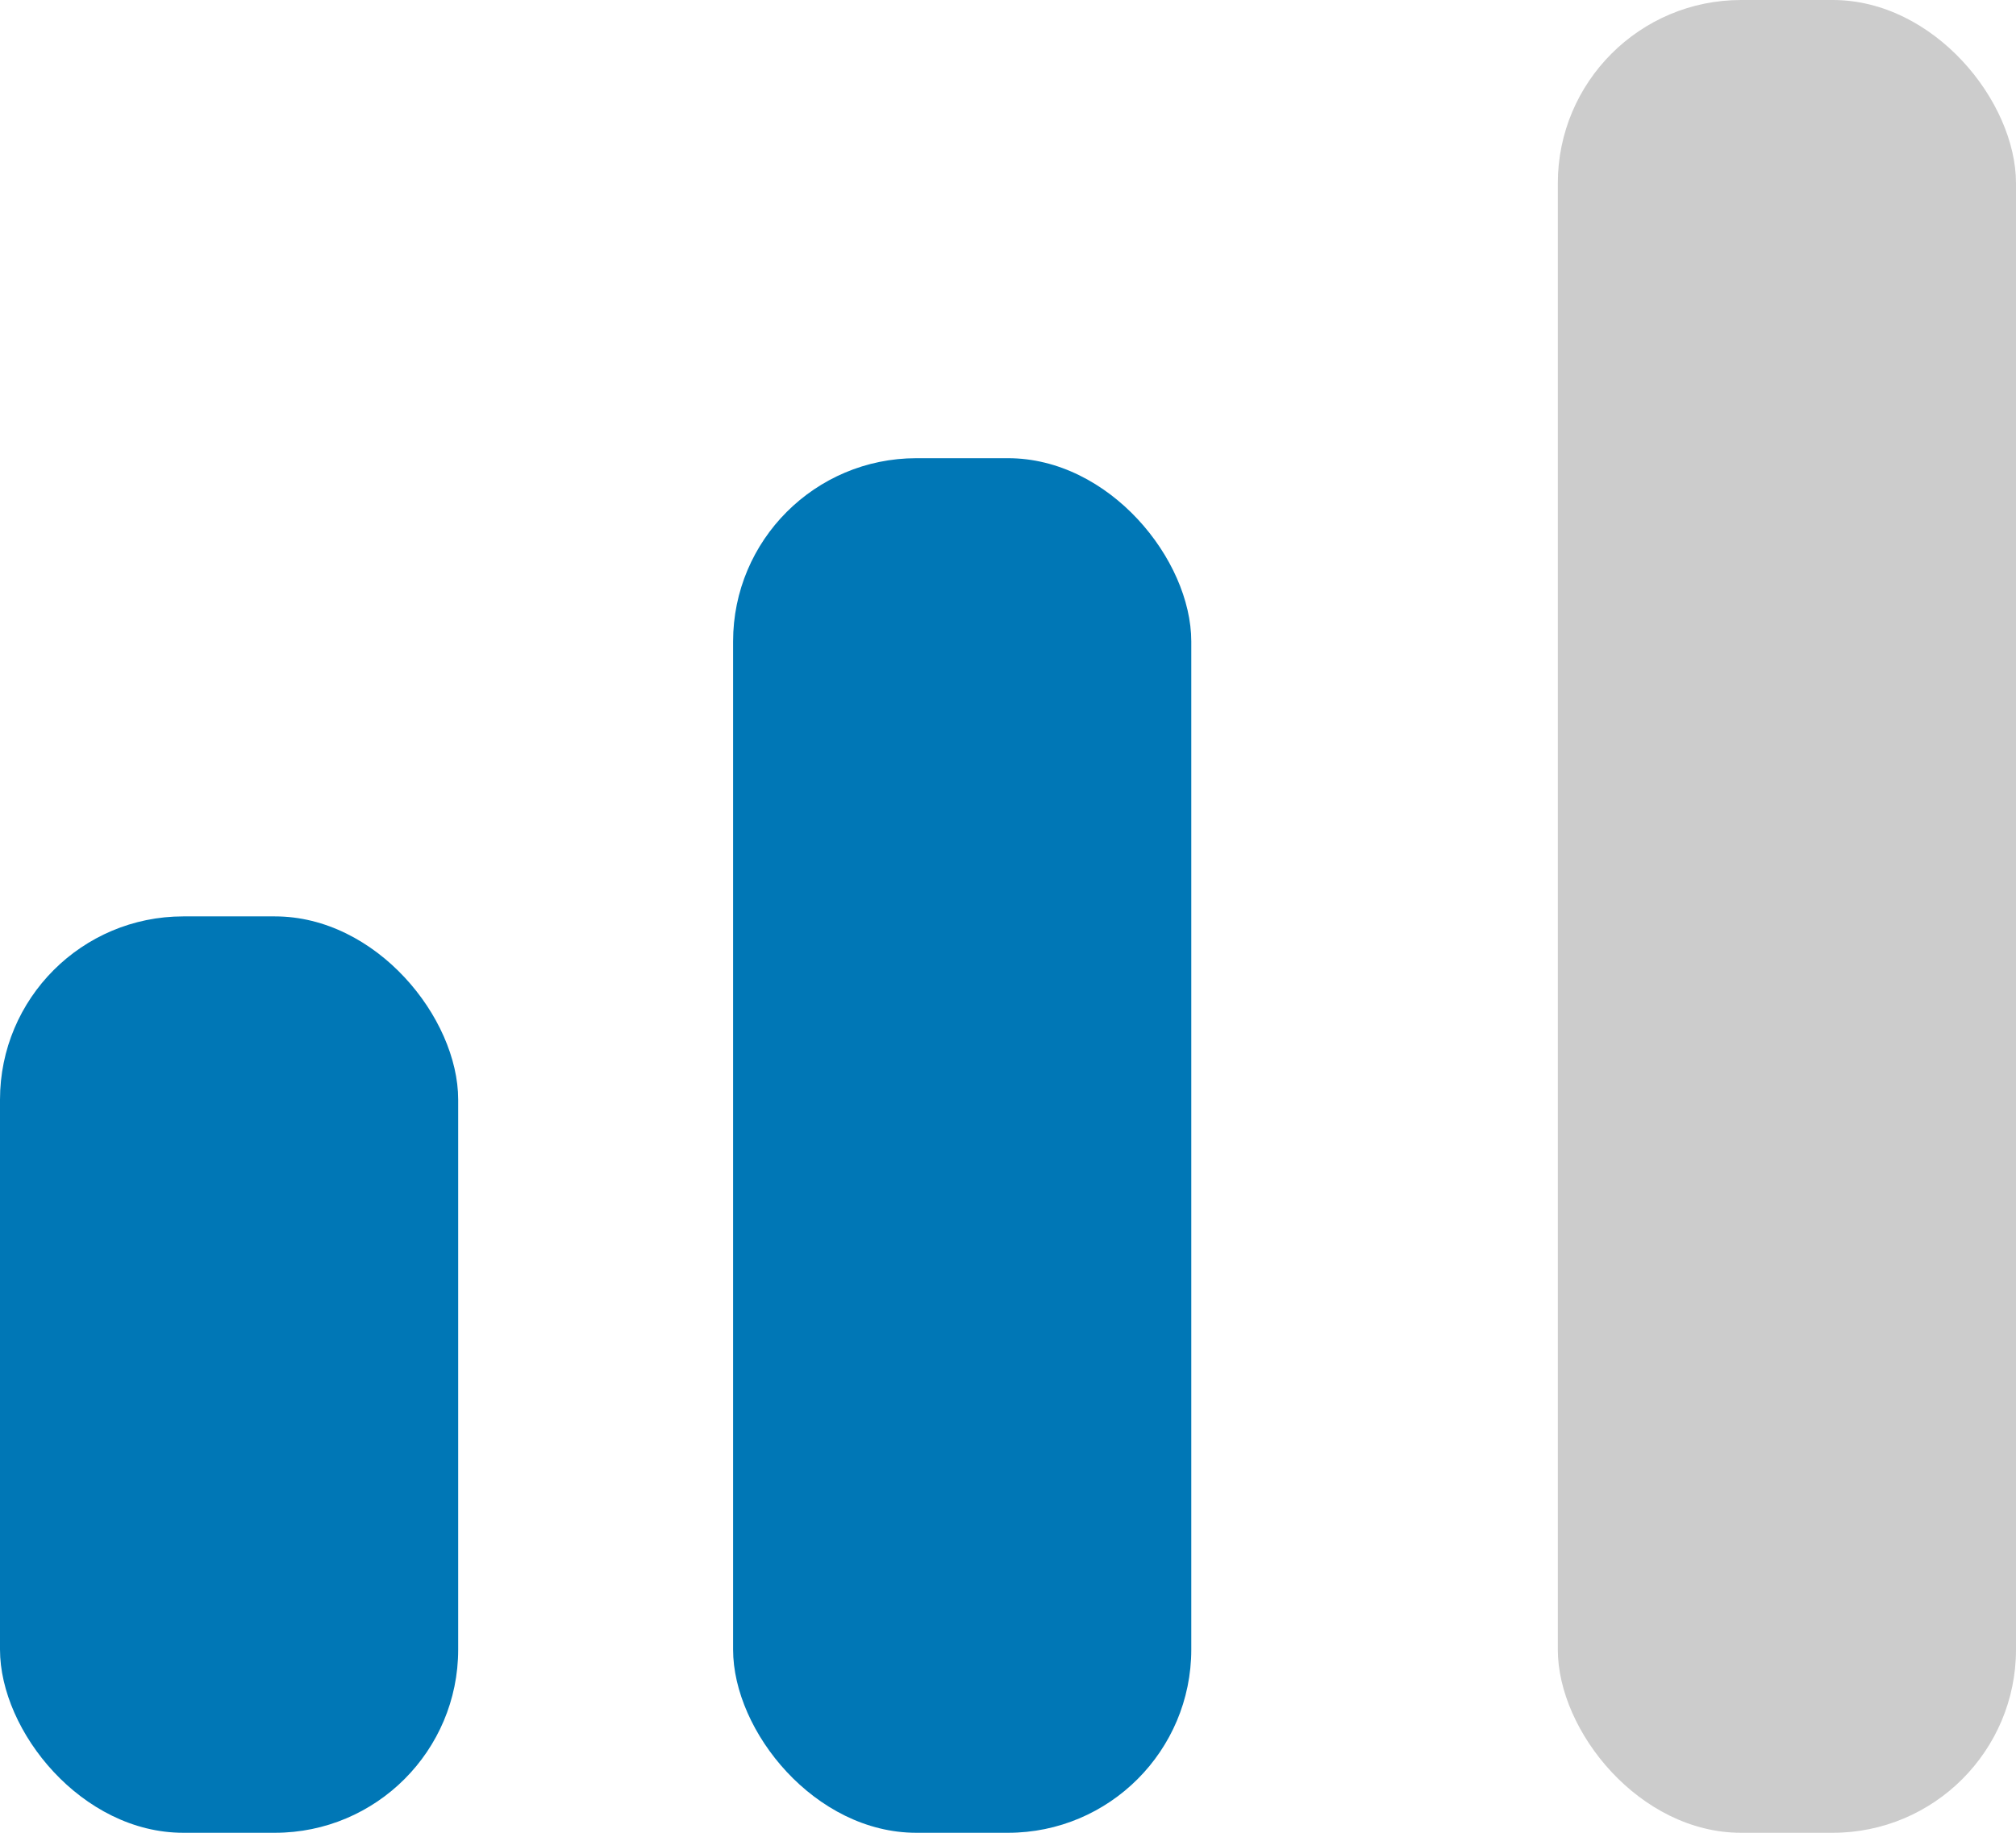
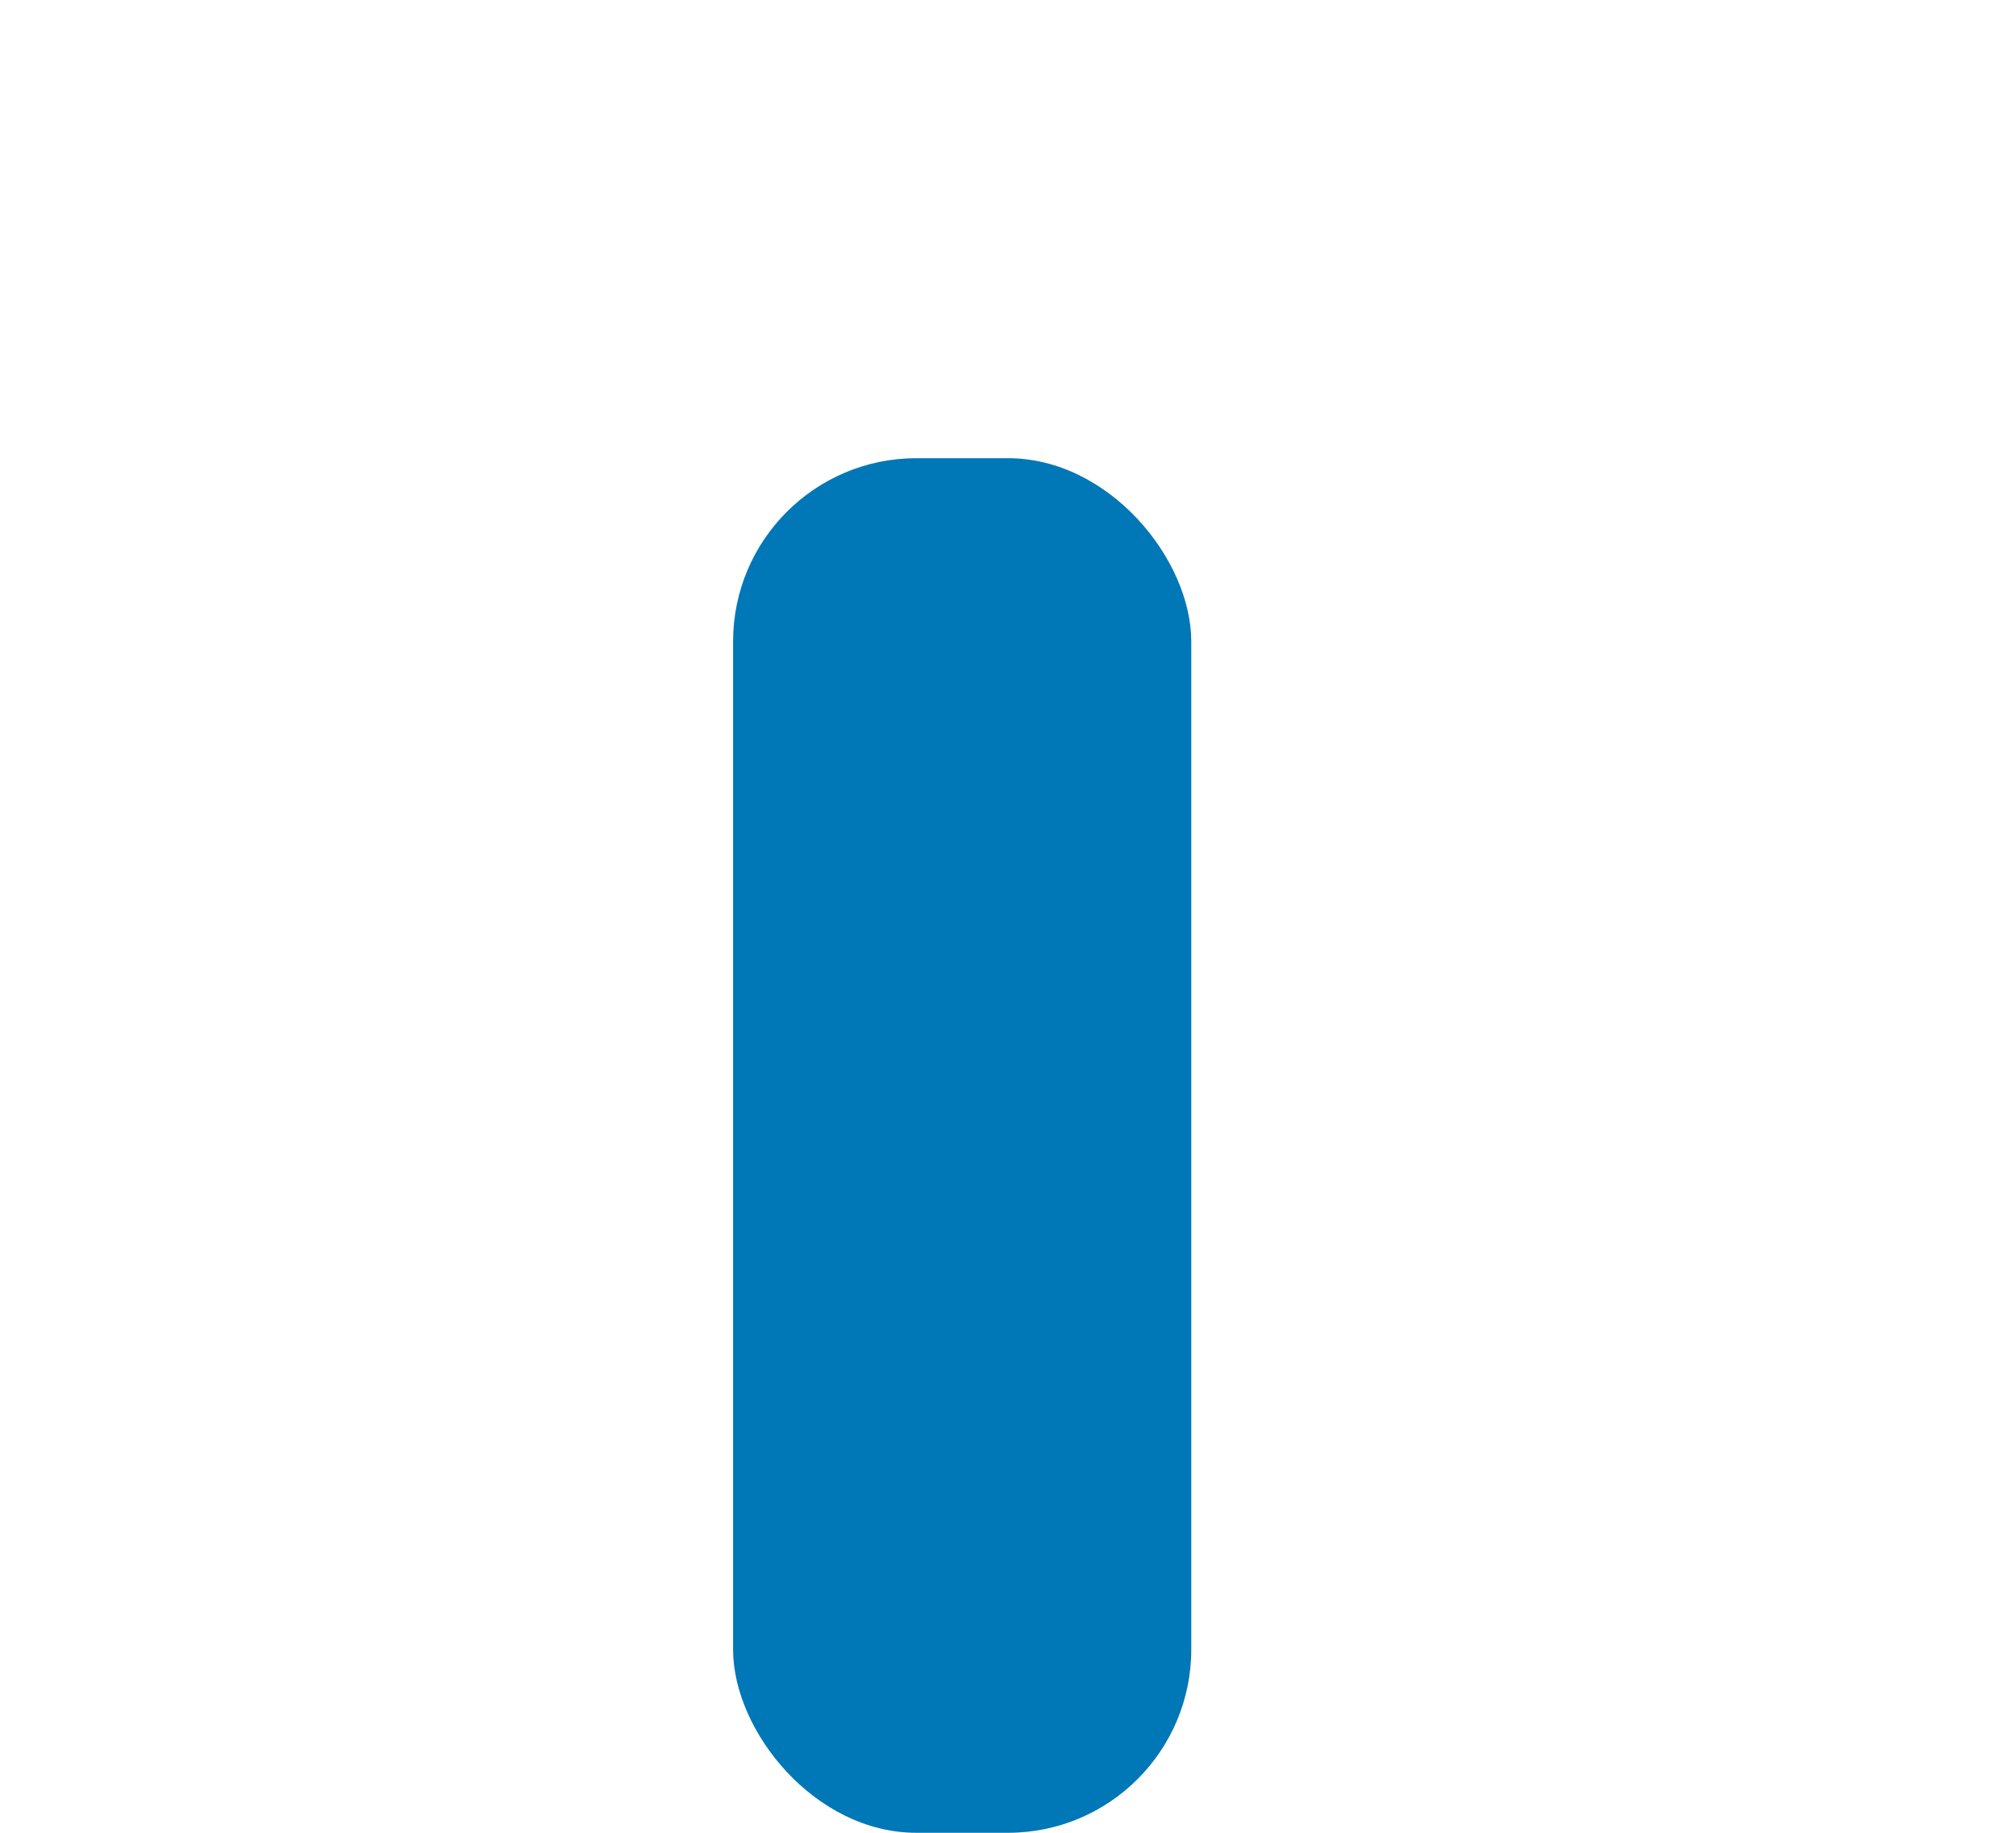
<svg xmlns="http://www.w3.org/2000/svg" id="Layer_1" data-name="Layer 1" viewBox="0 0 44 40">
-   <rect y="20" width="10" height="20" rx="4" ry="4" fill="#0077b6" />
  <rect x="16" y="10" width="10" height="30" rx="4" ry="4" fill="#0077b6" />
-   <rect x="34" width="10" height="40" rx="4" ry="4" fill="#CCCCCC" />
</svg>